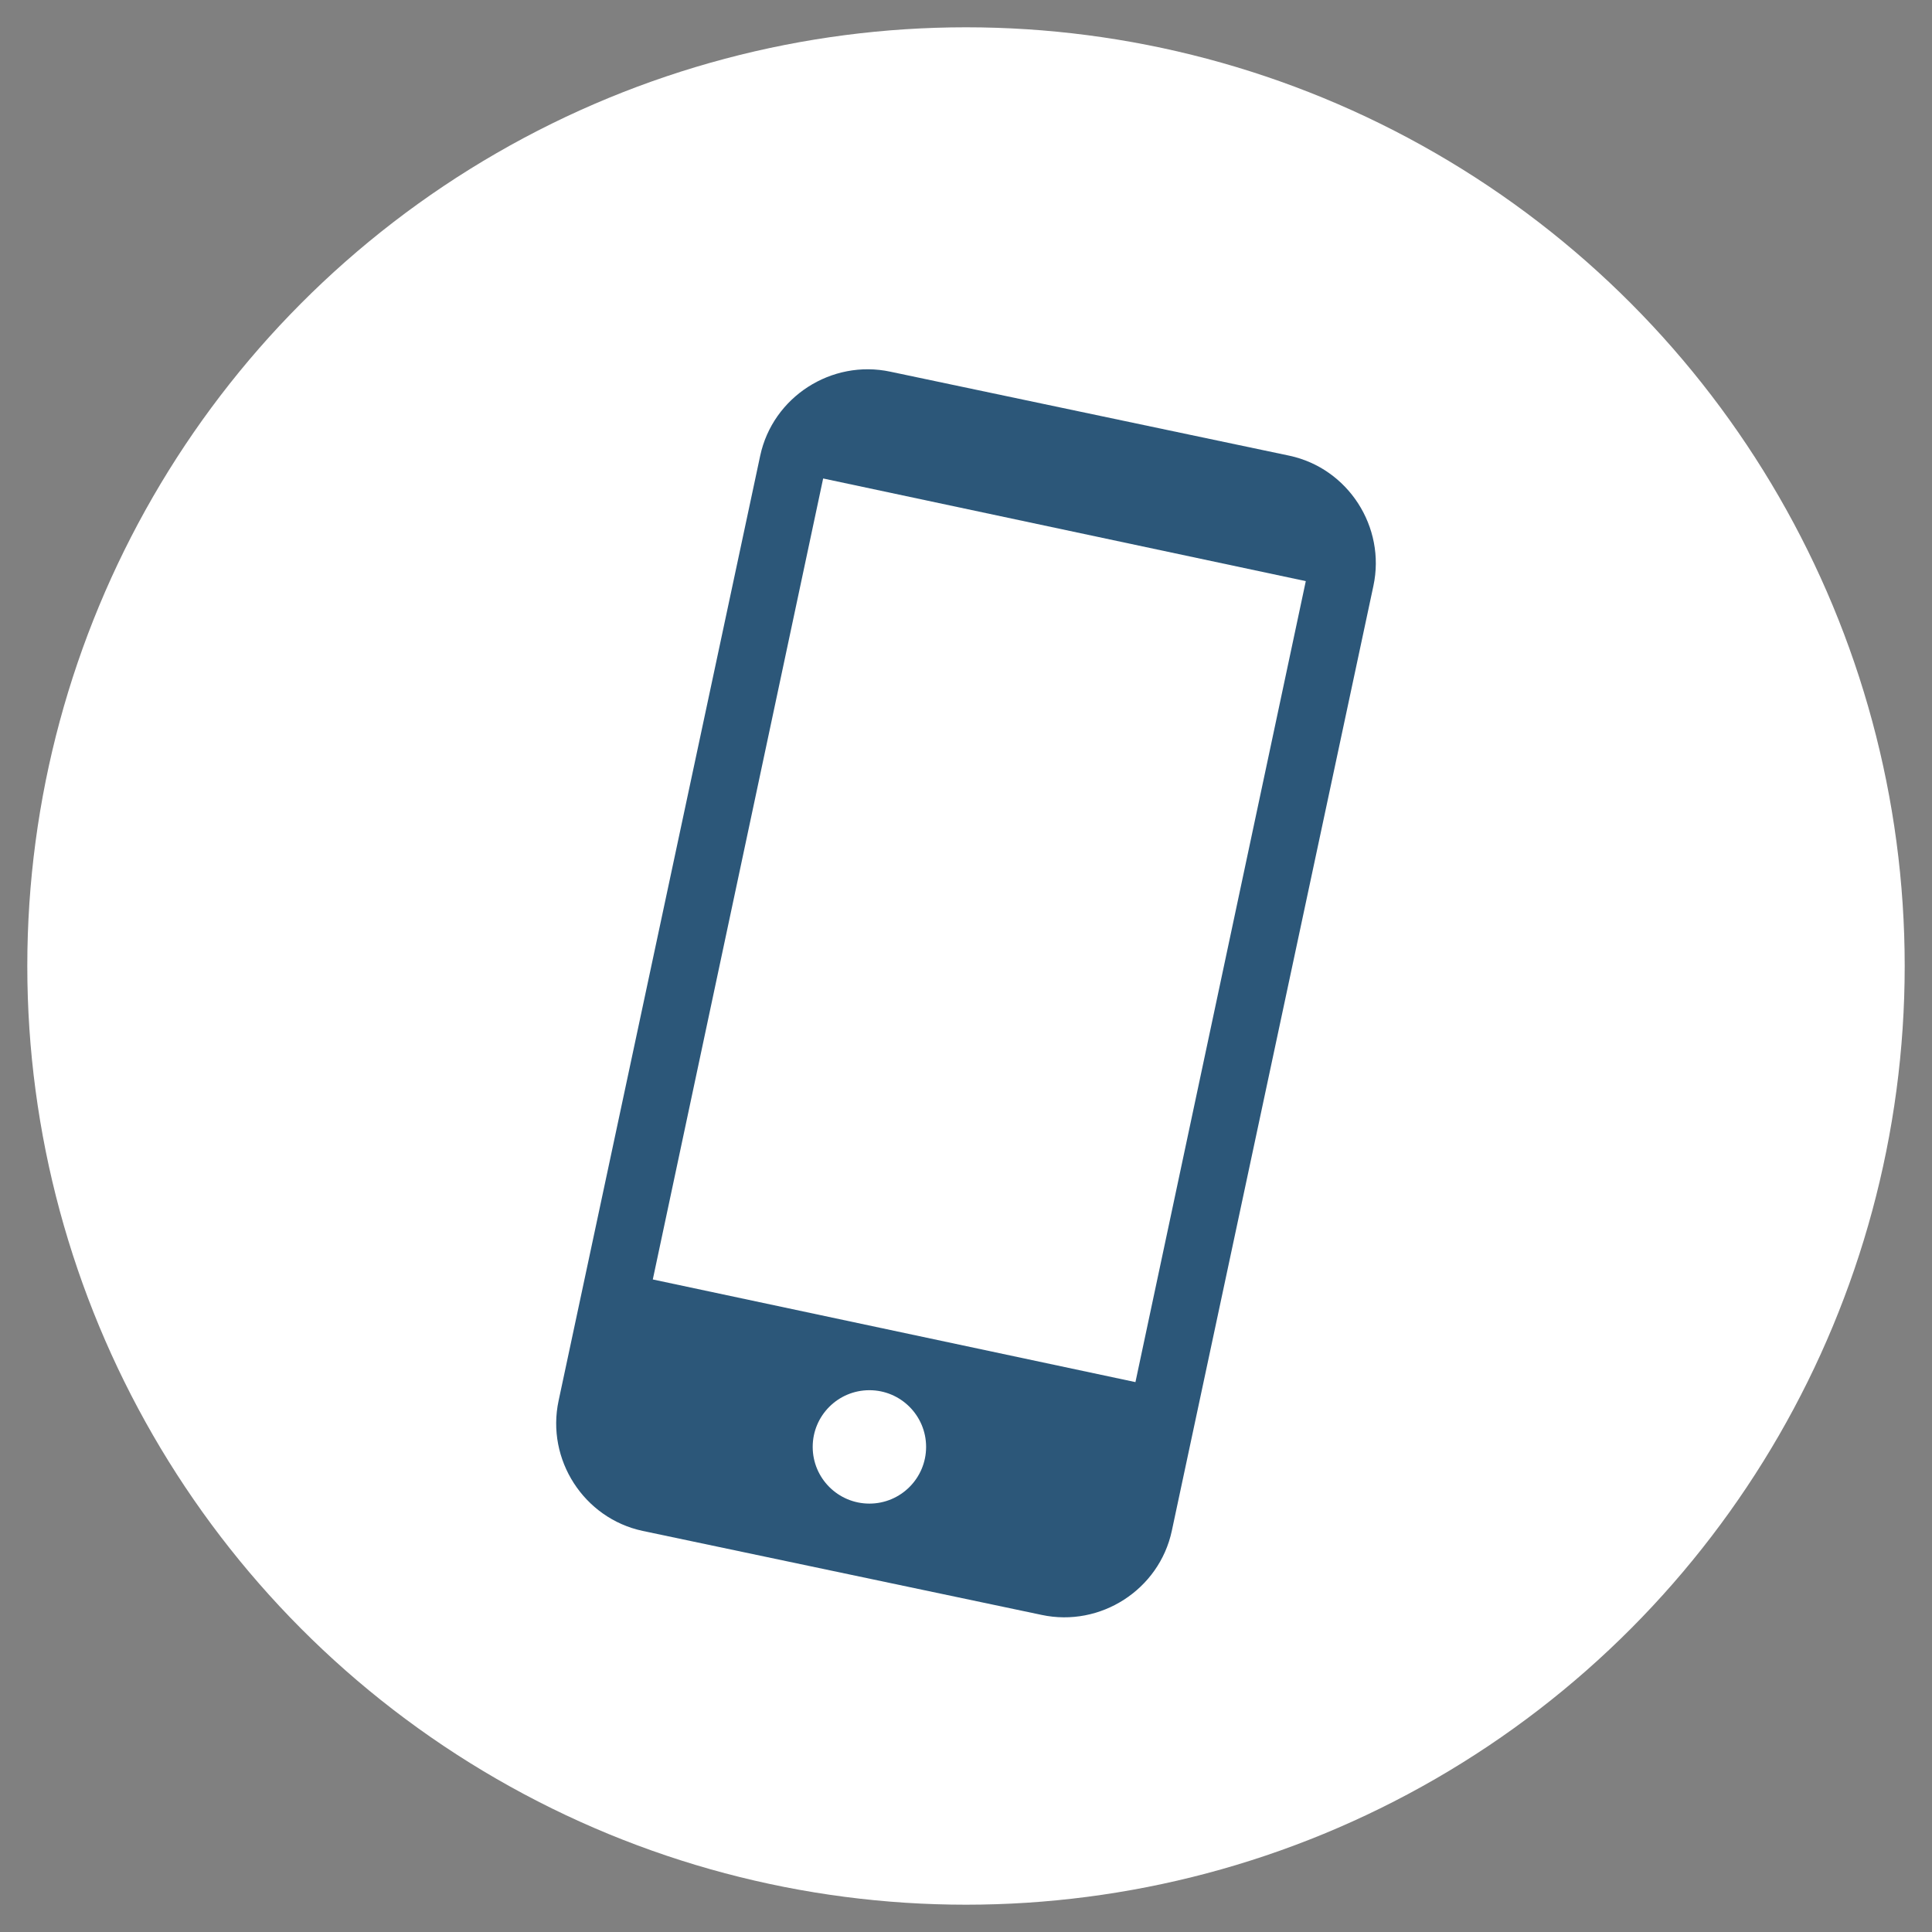
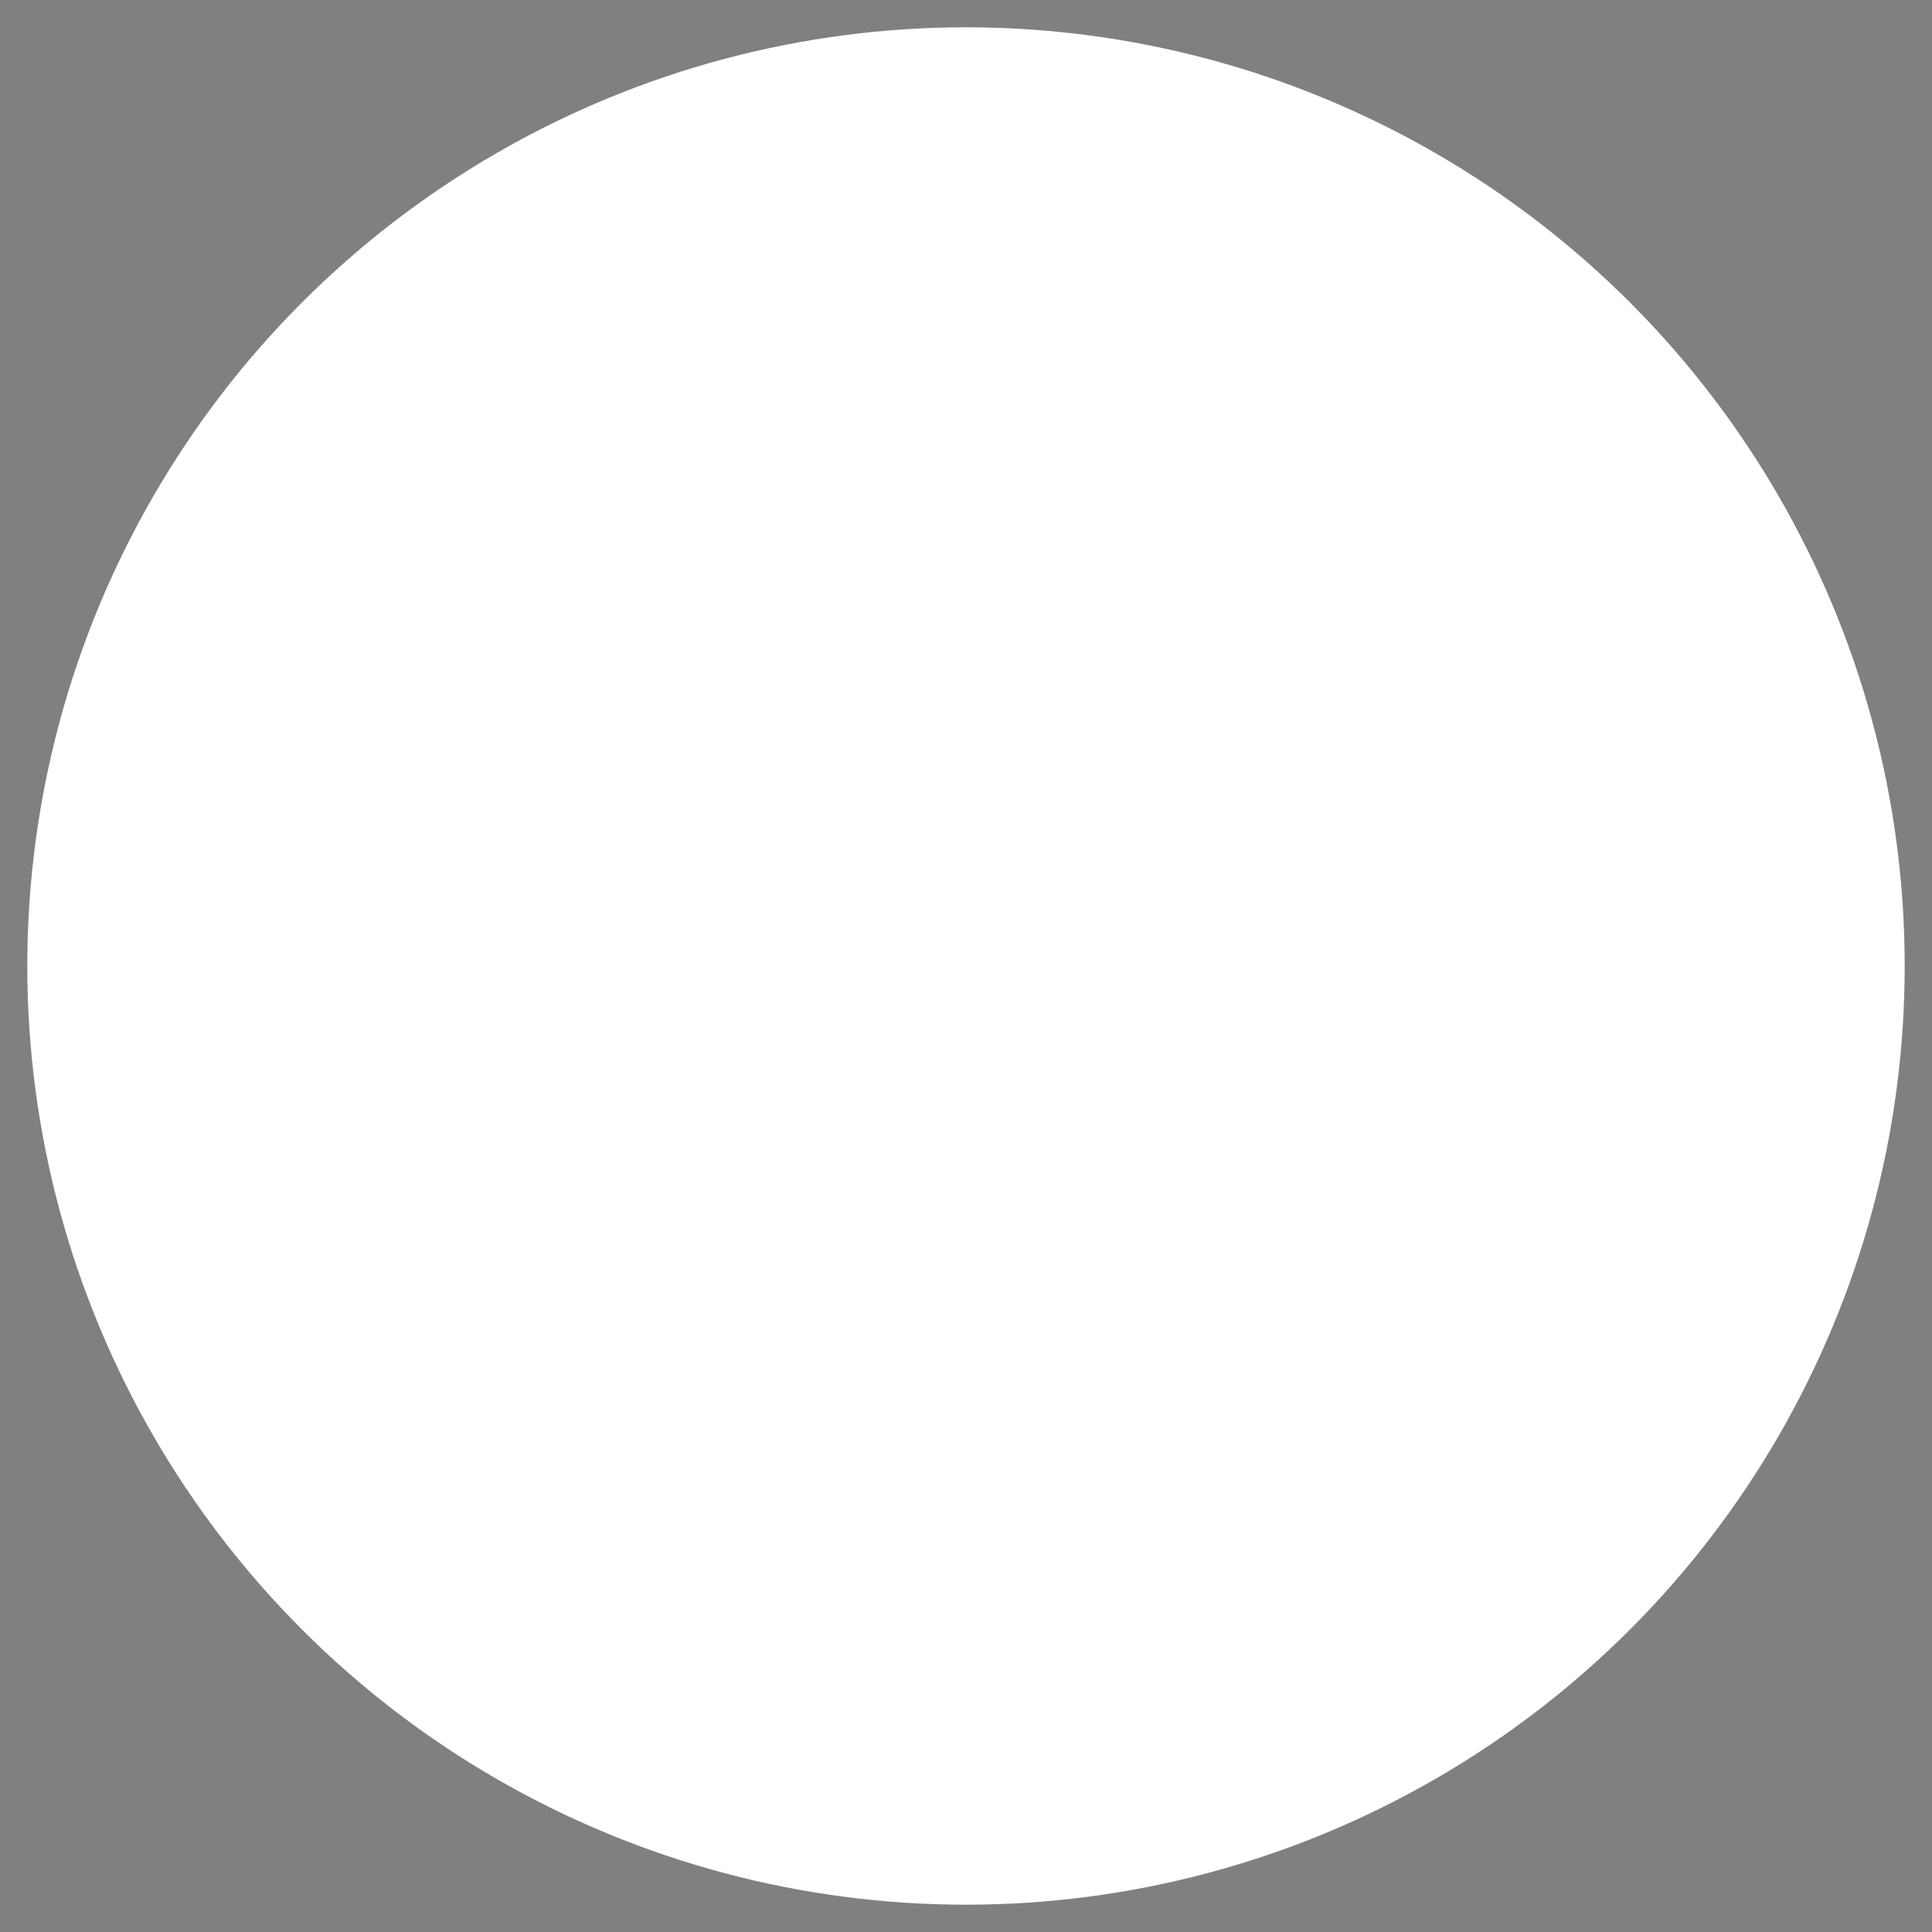
<svg xmlns="http://www.w3.org/2000/svg" enable-background="new 0 0 92 92" viewBox="0 0 92 92" width="92" height="92">
  <rect x="0" y="0" width="92" height="92" fill="#808080" stroke="none" />
  <circle cx="46" cy="46" fill="#fff" r="44.7" />
-   <path d="m55.8 72.9c-.6 2.8-3.4 4.6-6.2 4l-19-4c-2.8-.6-4.6-3.4-4-6.2l9.6-45c.6-2.8 3.4-4.6 6.2-4l19 4c2.8.6 4.6 3.4 4 6.2z" fill="#2c5779" />
  <g fill="#fff">
    <path d="m34.9 24.8h23.5v39h-23.5z" transform="matrix(.978 .208 -.208 .978 10.224 -8.729)" />
-     <circle cx="41.4" cy="68.9" r="2.7" />
  </g>
</svg>